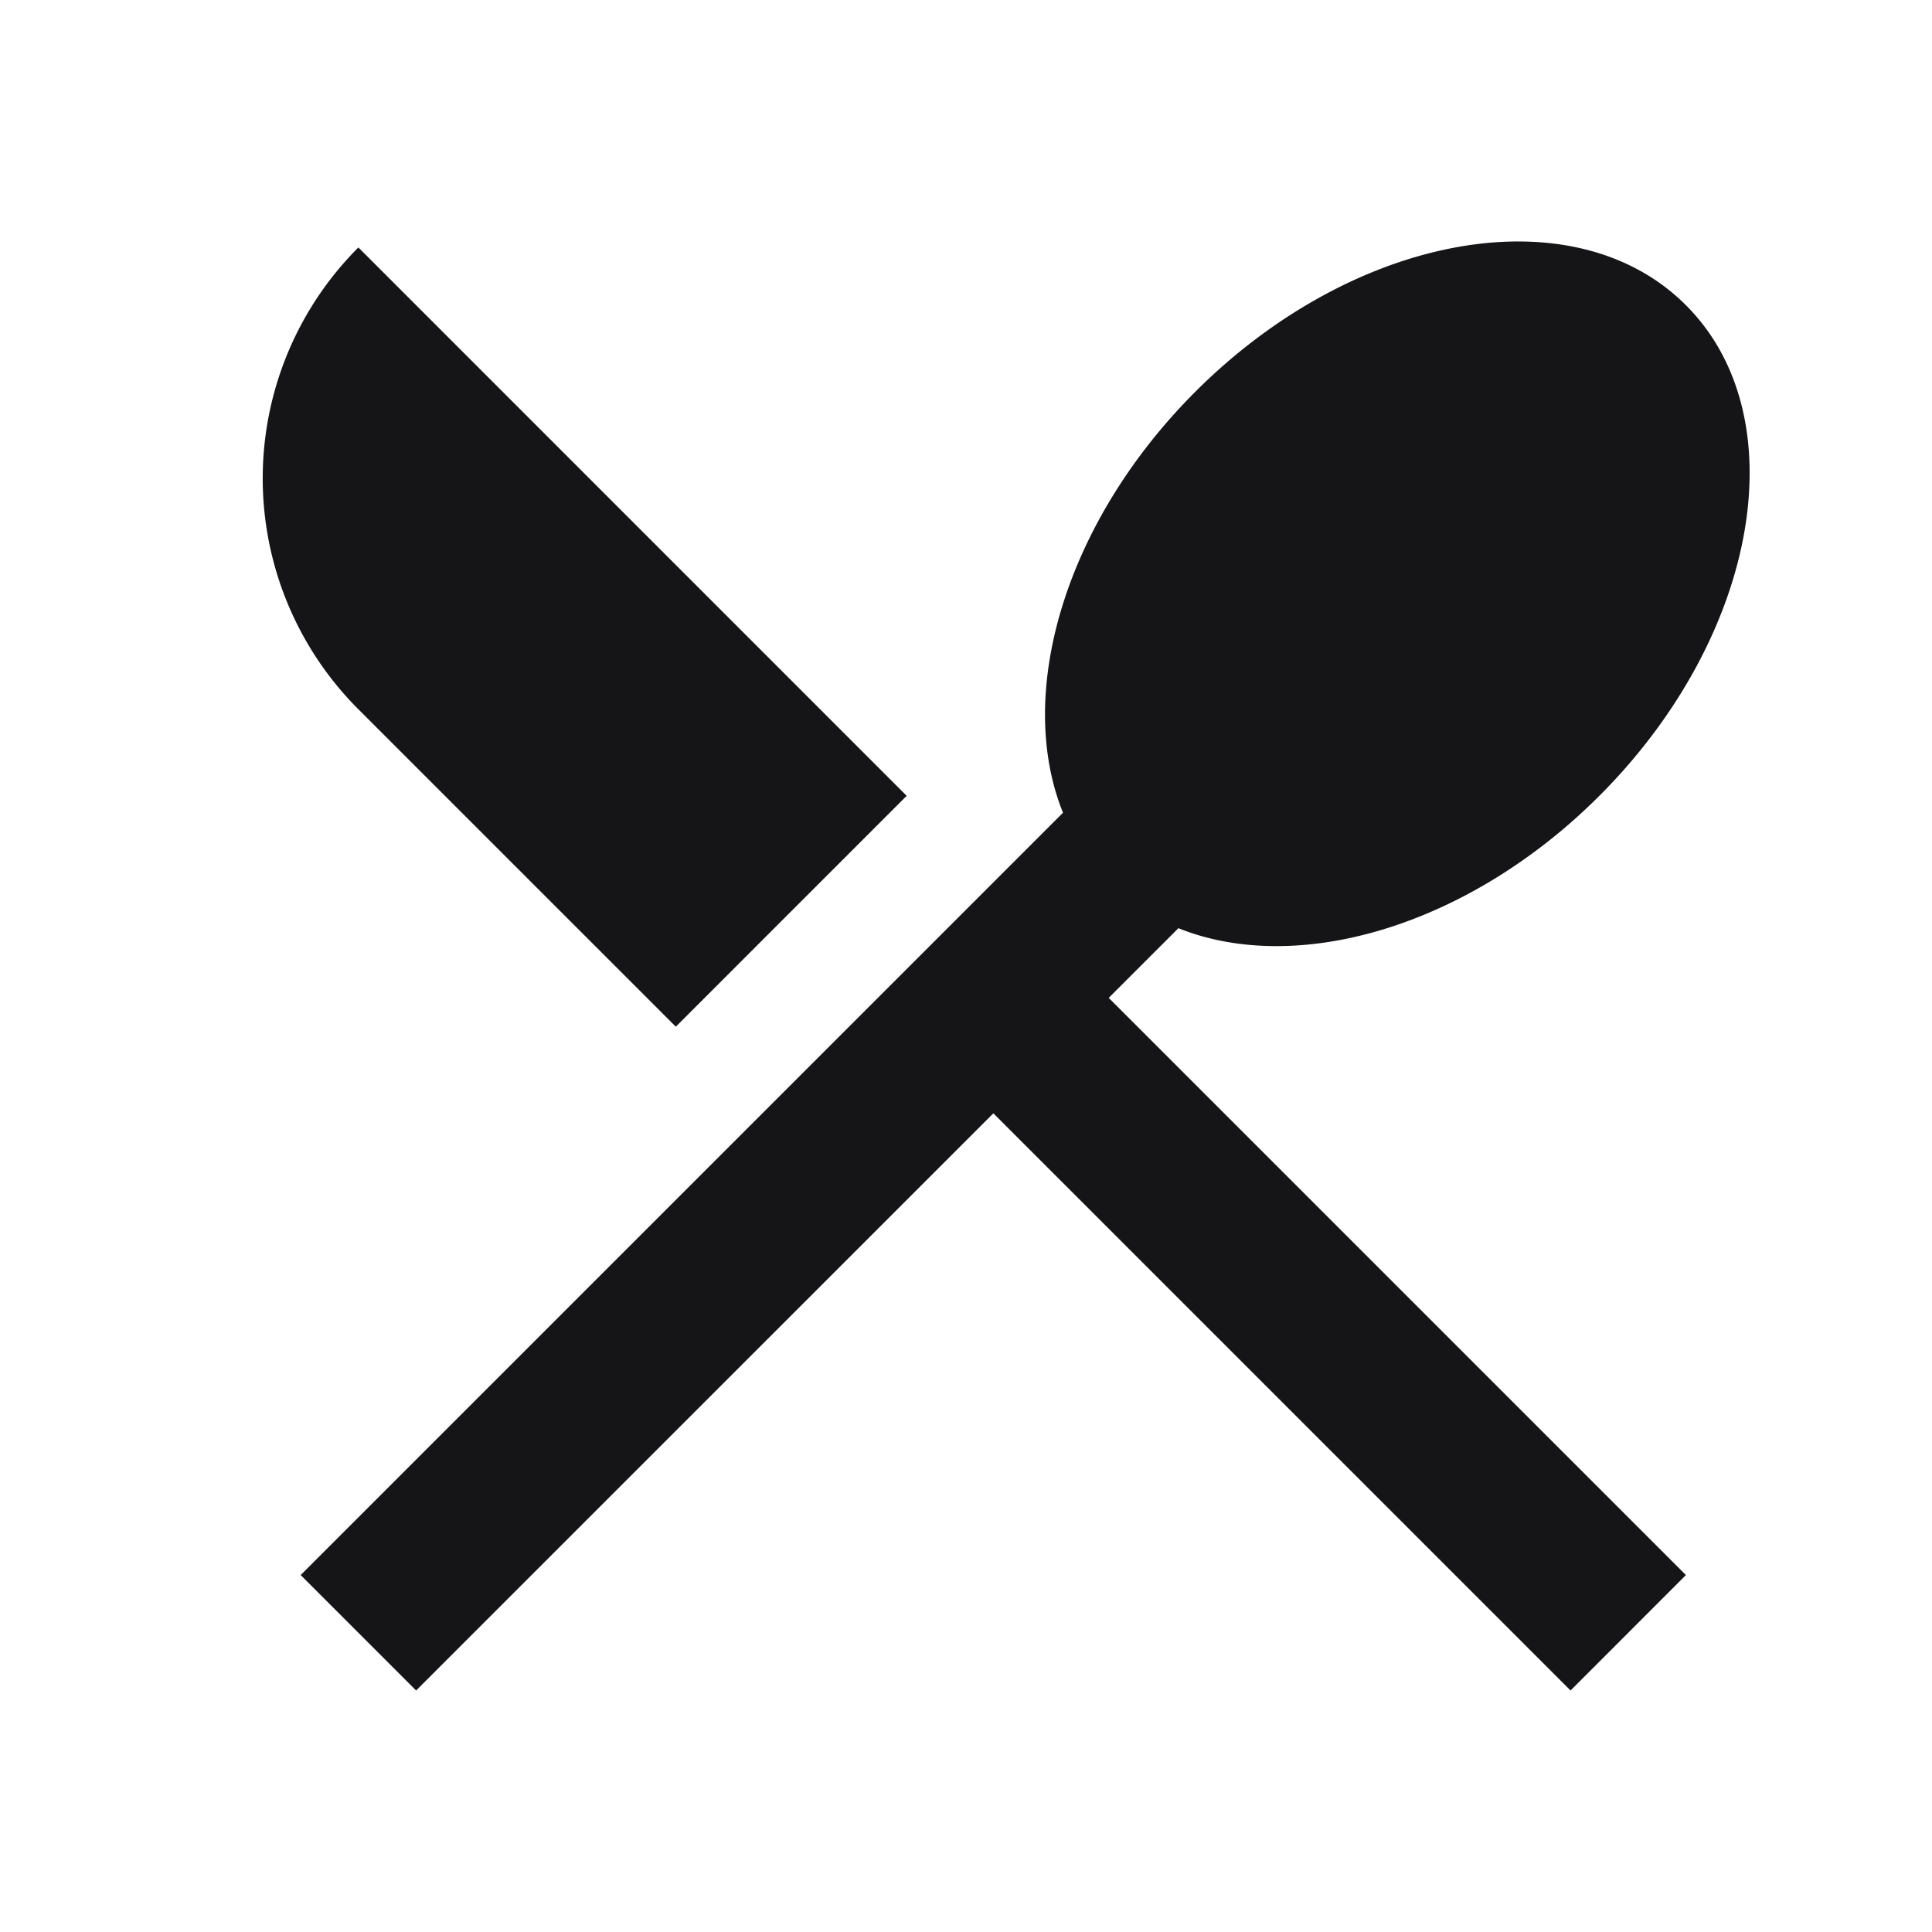
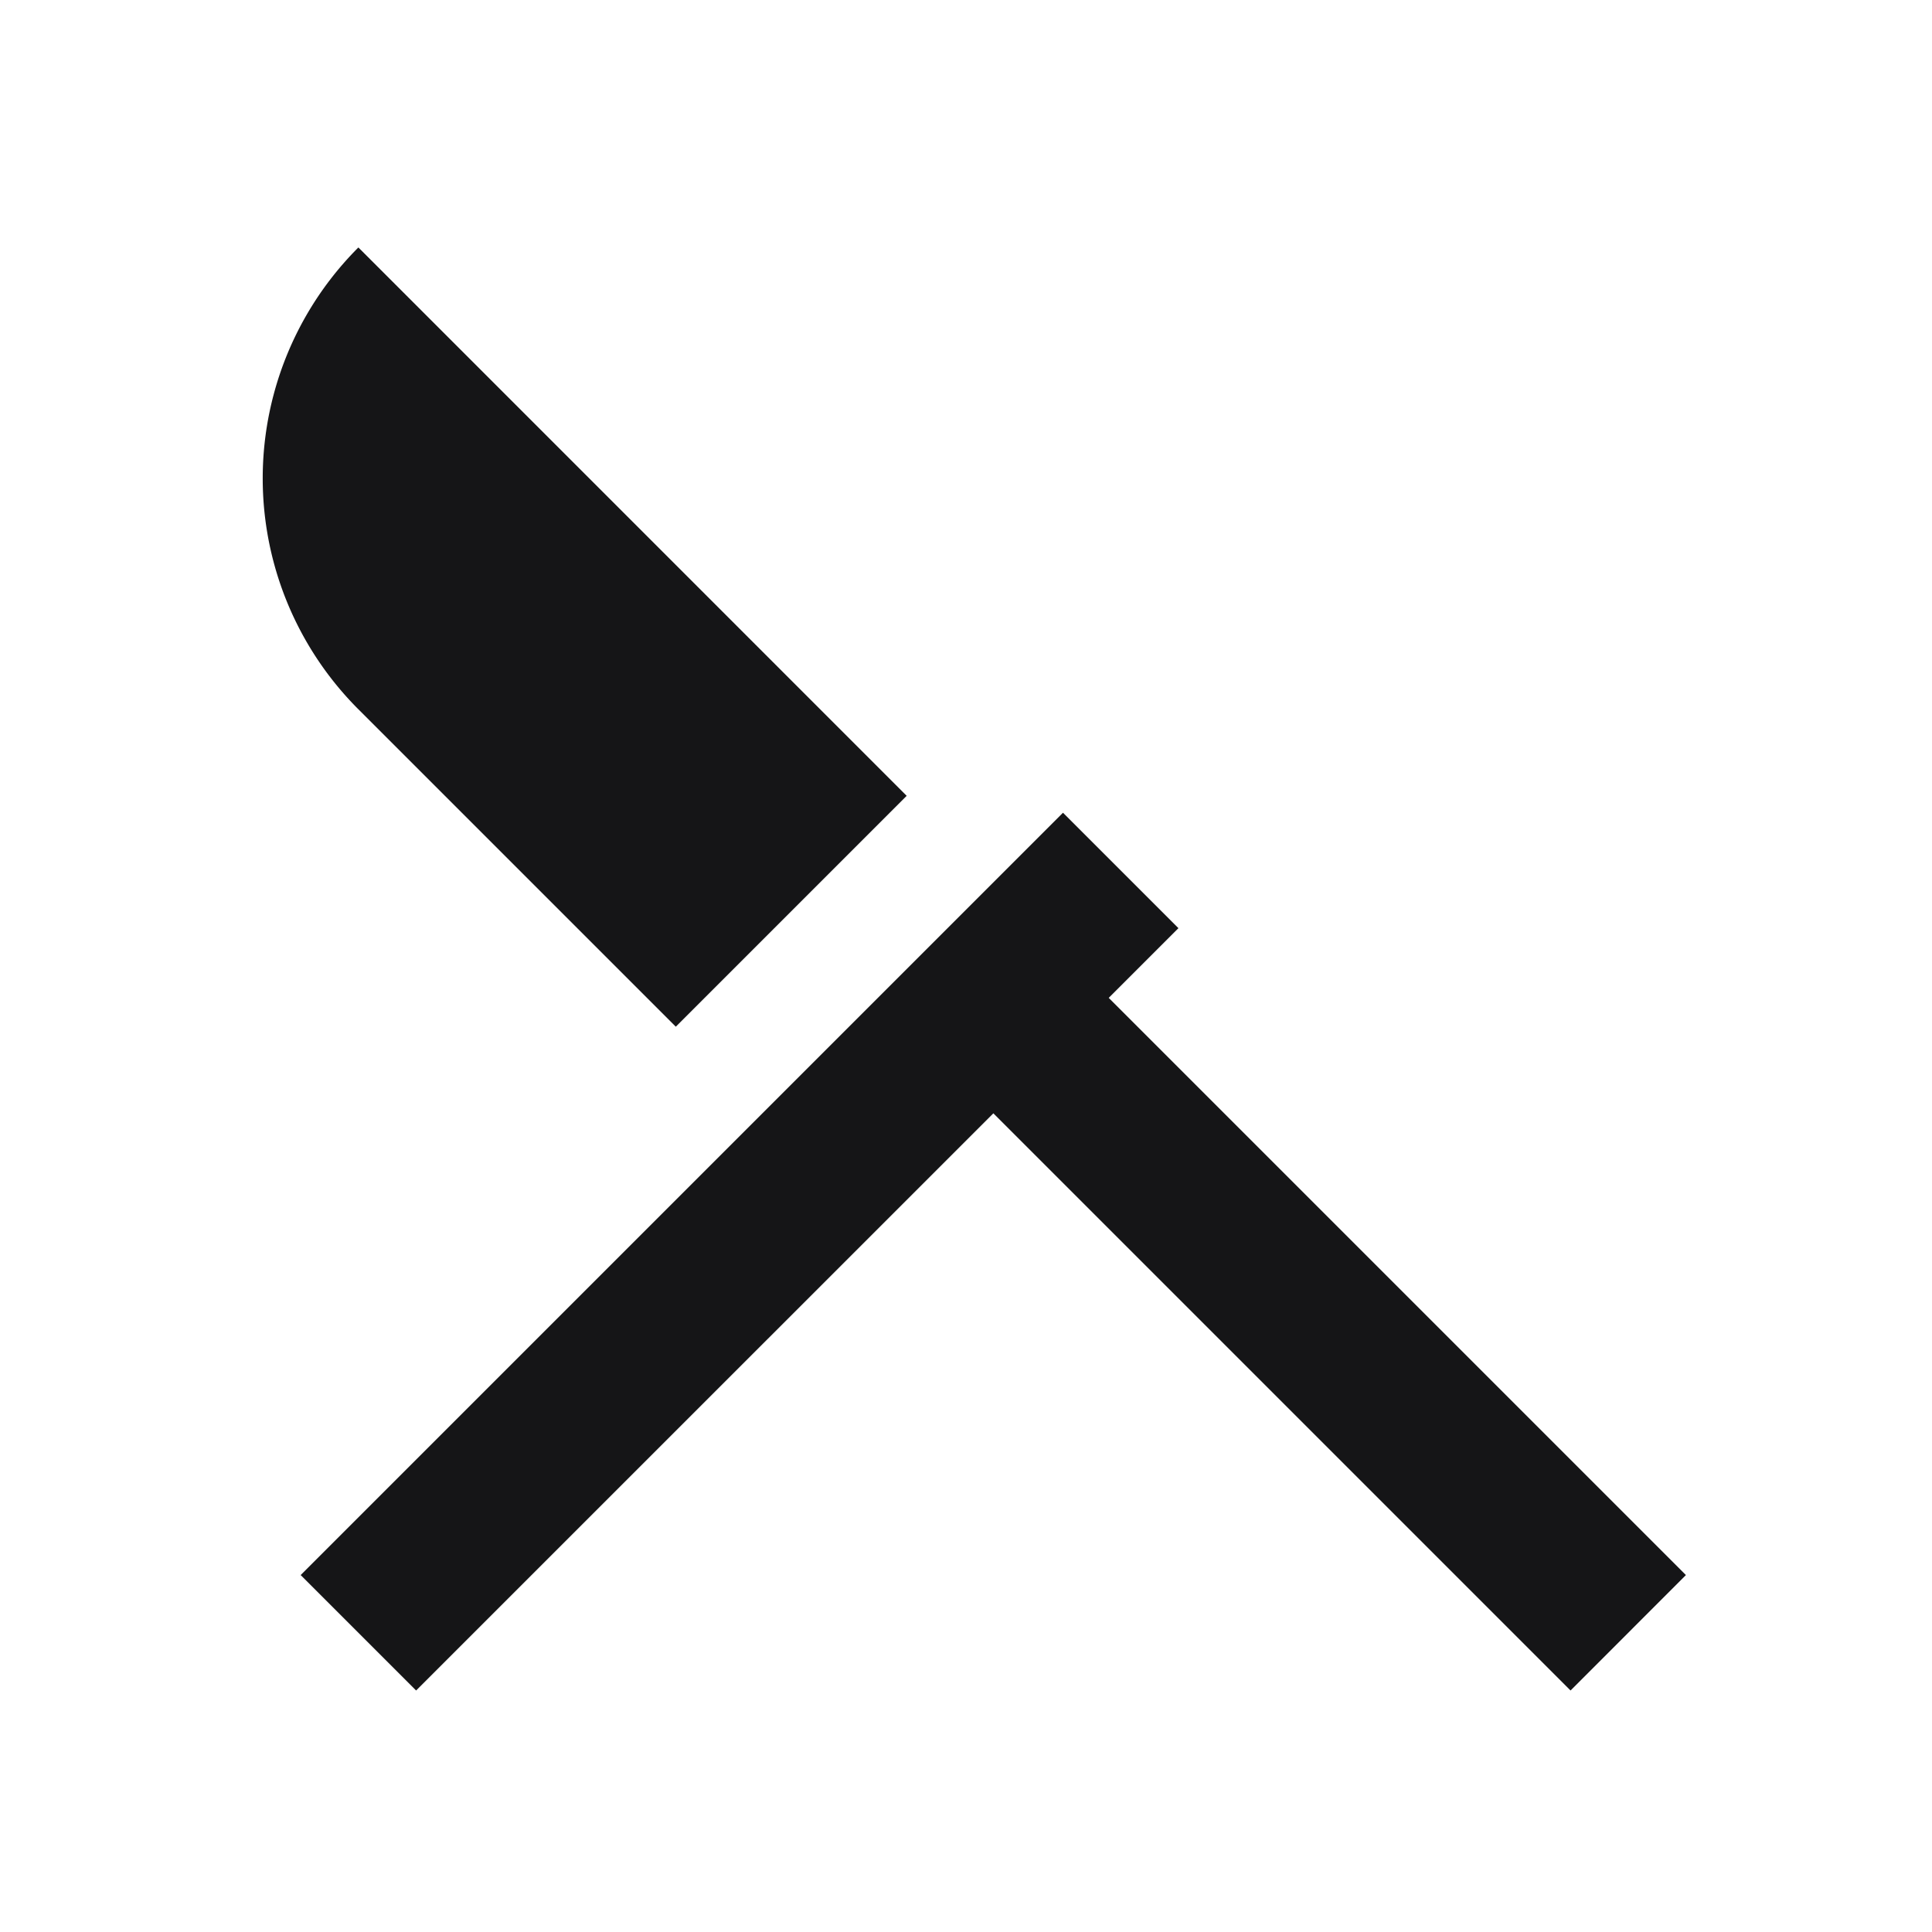
<svg xmlns="http://www.w3.org/2000/svg" width="24" height="24" fill="none">
-   <path fill="#151517" d="m4.452 3.074 6.811 6.812-2.868 2.868-3.943-3.943a4.056 4.056 0 0 1 0-5.737Zm10.187 8.456-.866.866 7.17 7.17L19.51 21l-7.17-7.17L5.169 21l-1.434-1.434 9.47-9.47c-.597-1.477.02-3.605 1.643-5.229 1.98-1.98 4.71-2.462 6.095-1.076 1.386 1.386.905 4.115-1.075 6.095-1.624 1.624-3.752 2.24-5.23 1.644Z" />
+   <path fill="#151517" d="m4.452 3.074 6.811 6.812-2.868 2.868-3.943-3.943a4.056 4.056 0 0 1 0-5.737Zm10.187 8.456-.866.866 7.17 7.17L19.51 21l-7.17-7.17L5.169 21l-1.434-1.434 9.47-9.47Z" />
</svg>